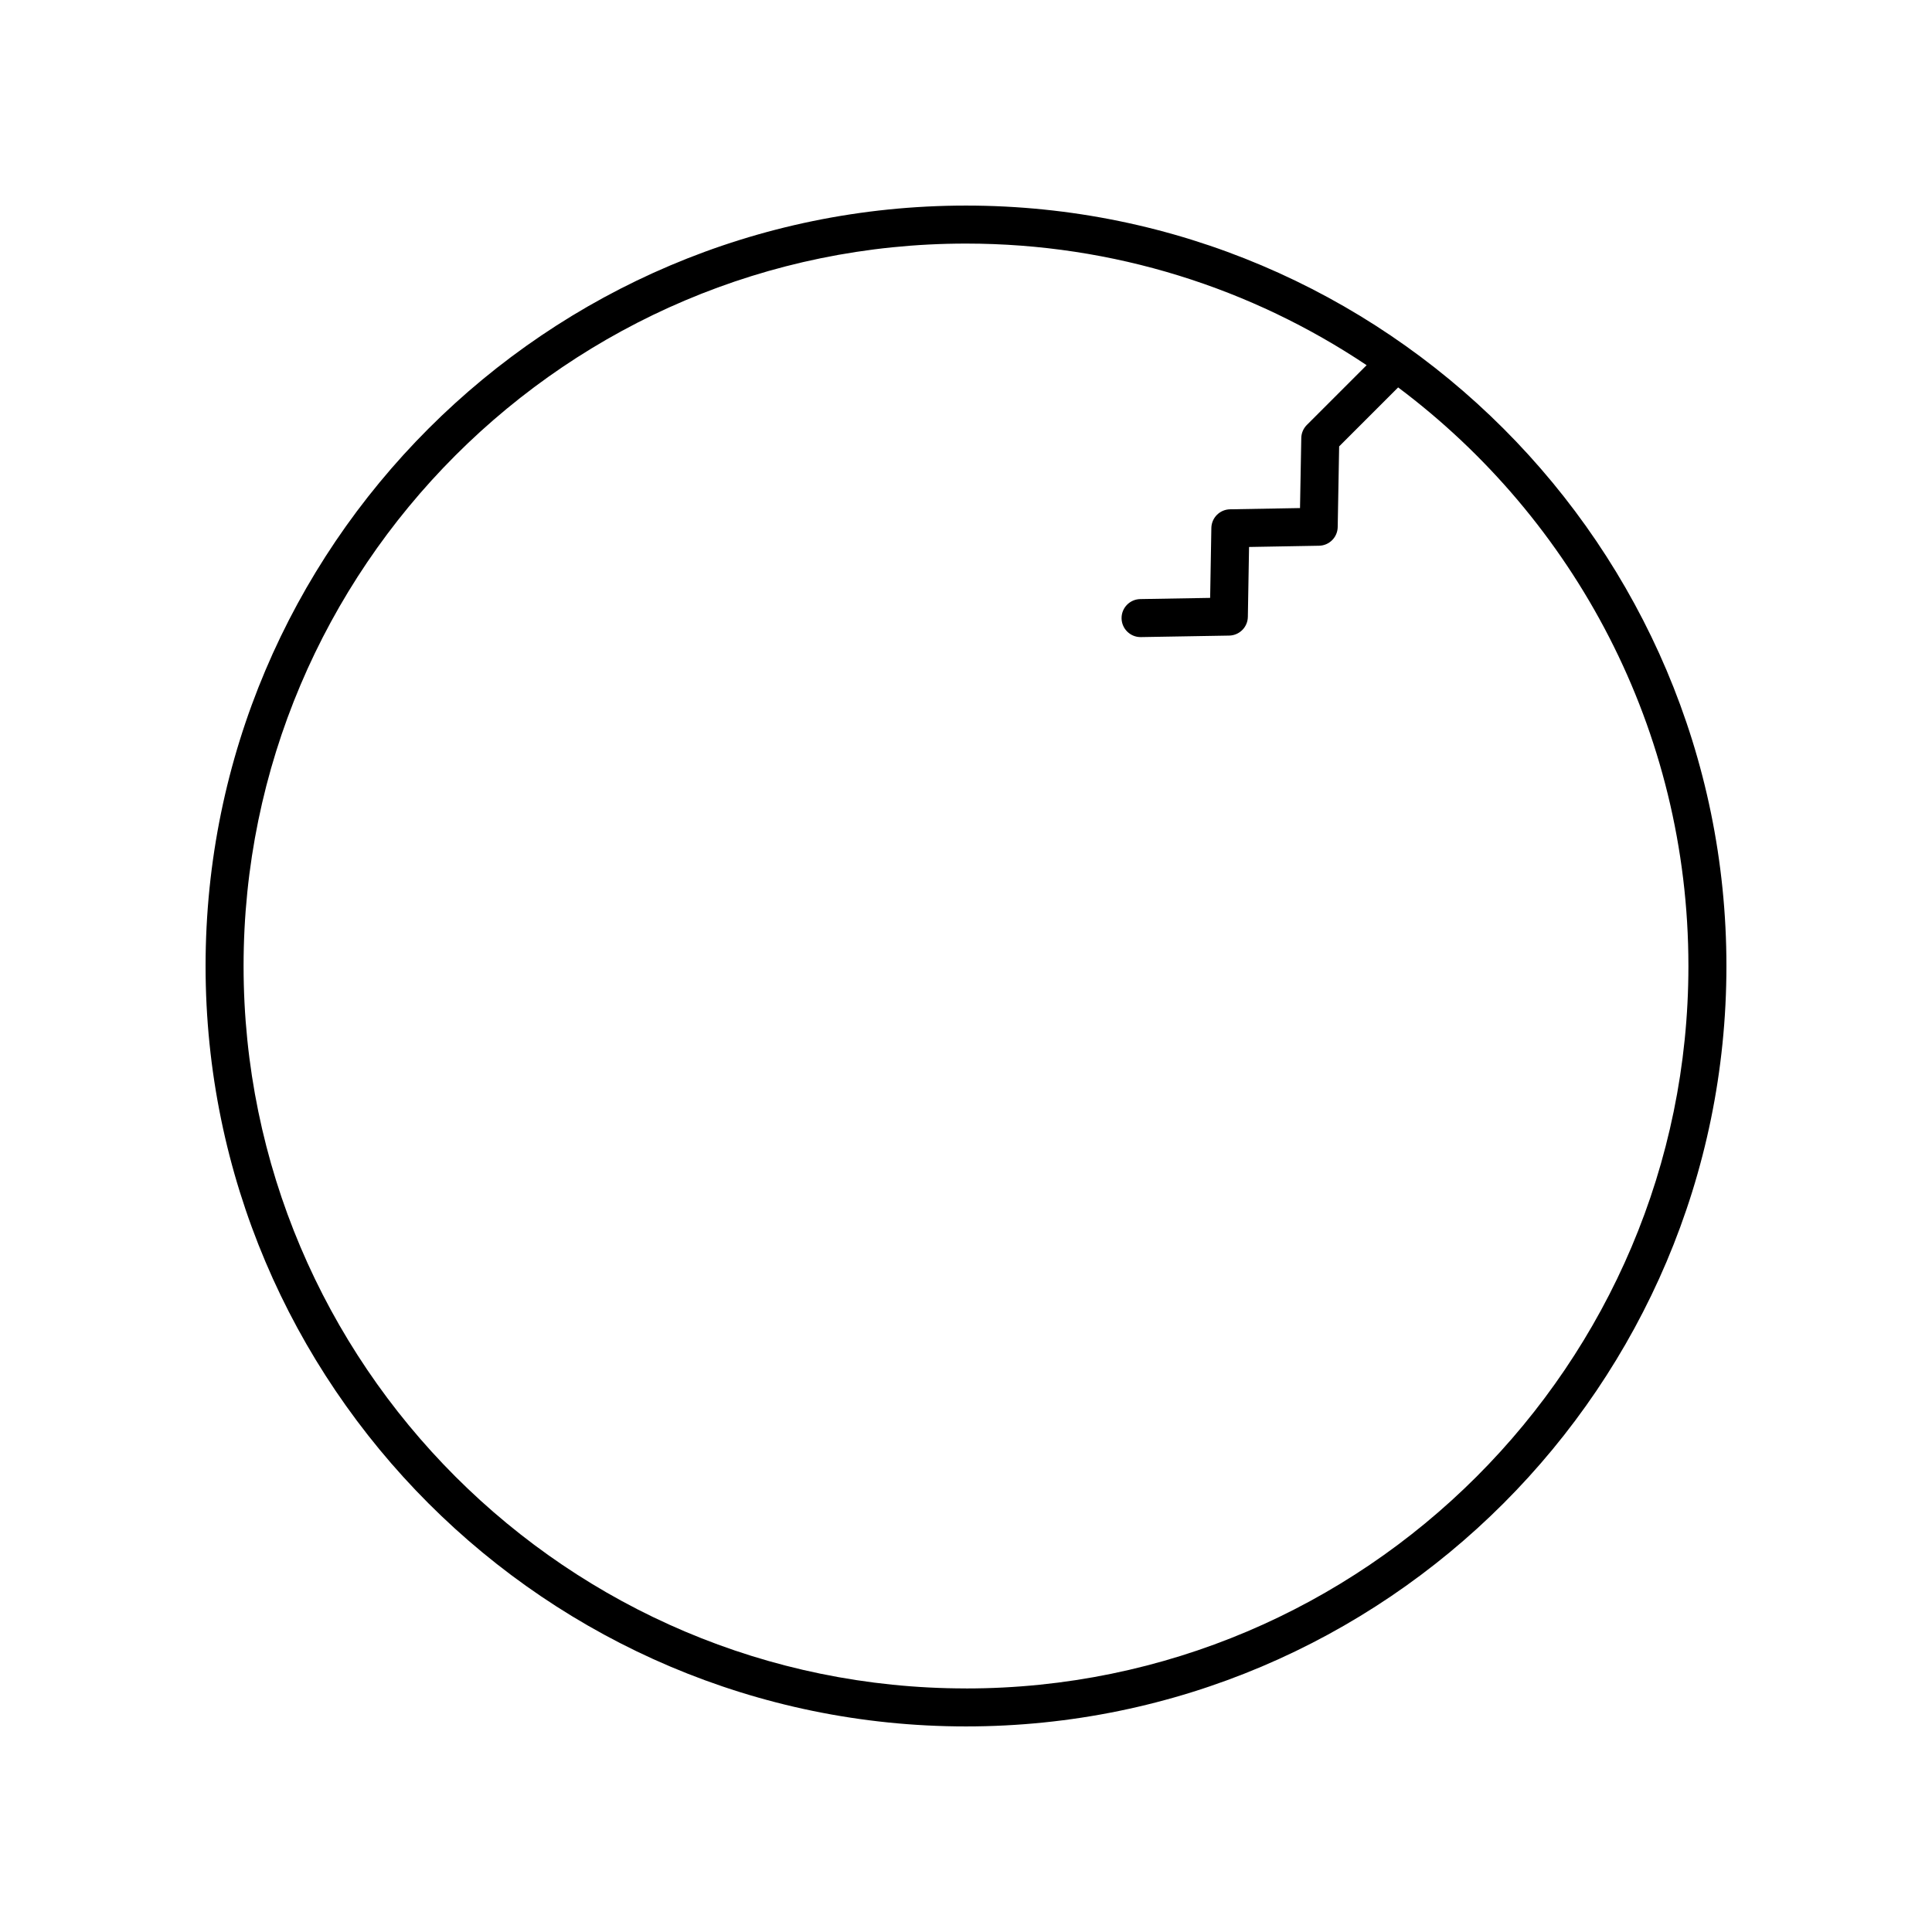
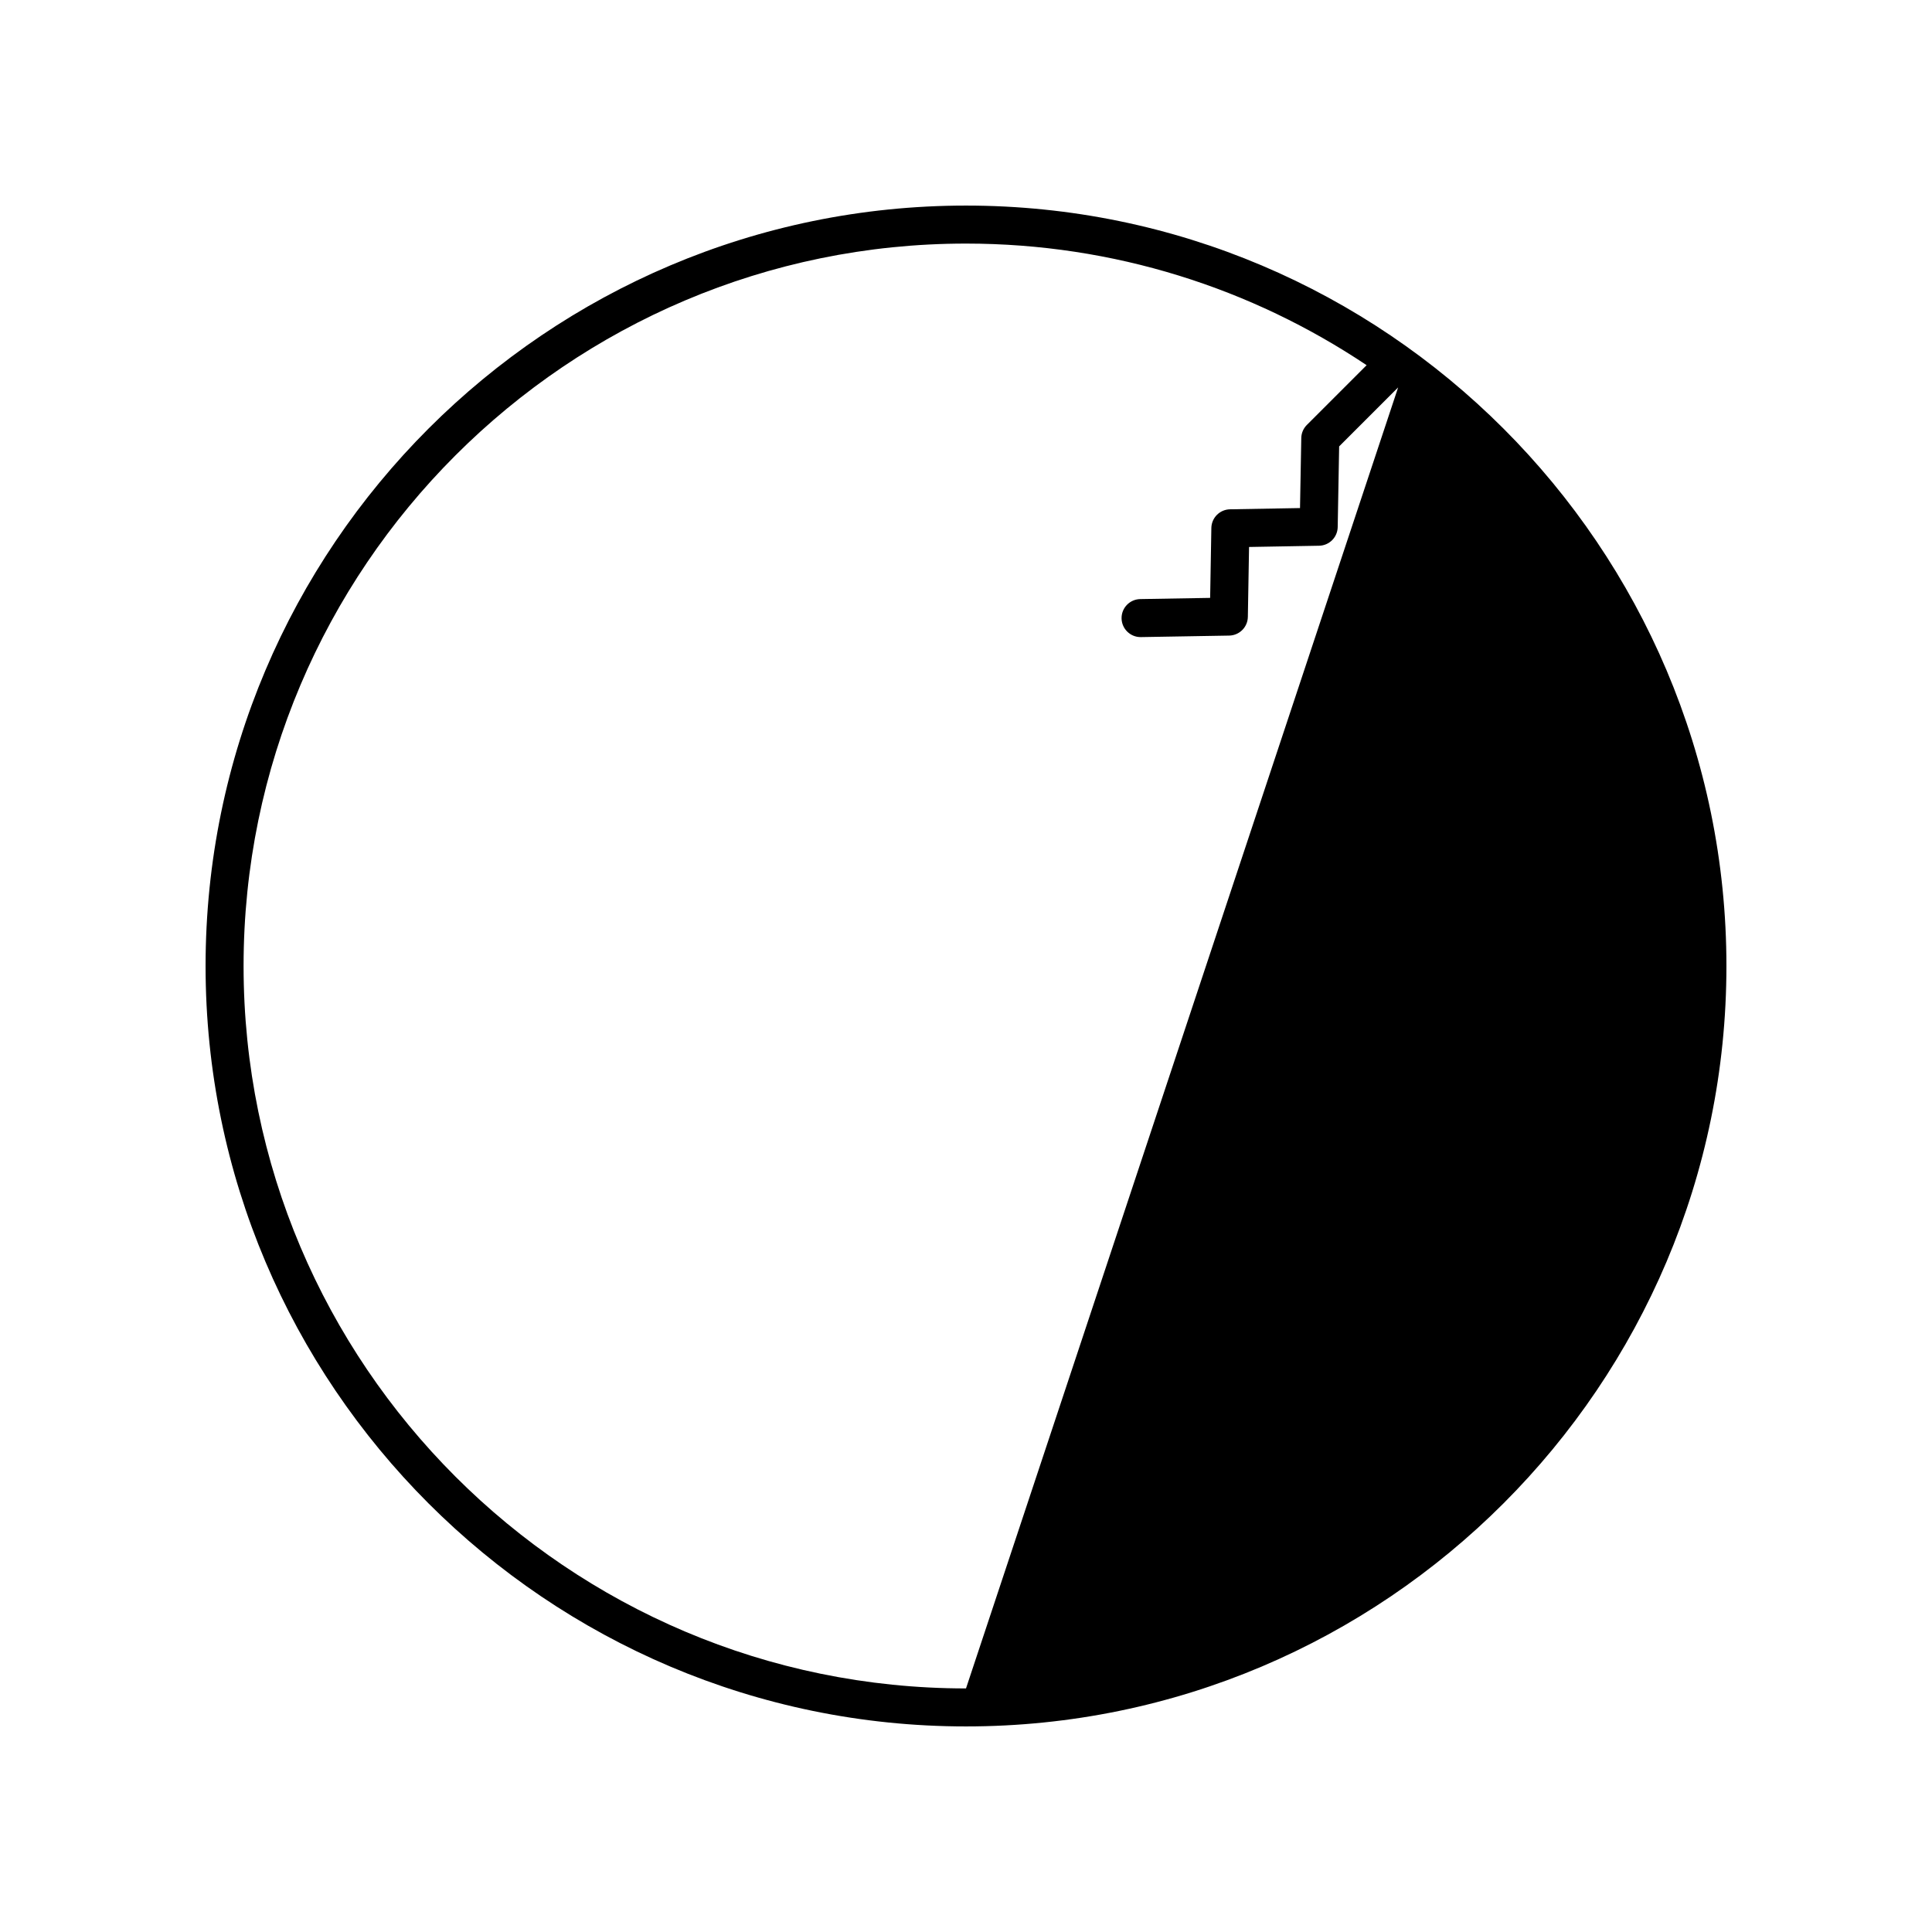
<svg xmlns="http://www.w3.org/2000/svg" fill="#000000" width="800px" height="800px" version="1.1" viewBox="144 144 512 512">
-   <path d="m400 198.48c-111.12 0-201.52 90.406-201.52 201.52s90.406 201.52 201.52 201.52 201.52-90.406 201.52-201.52c0-111.12-90.406-201.52-201.52-201.52zm0 392.97c-105.56 0-191.45-85.883-191.45-191.45 0-105.56 85.883-191.45 191.45-191.45 39.246 0 75.762 11.887 106.17 32.227l-15.84 15.836c-0.926 0.922-1.453 2.164-1.477 3.469l-0.336 18.559-18.547 0.328c-2.715 0.051-4.898 2.238-4.949 4.949l-0.32 18.527-18.52 0.316c-2.785 0.051-5 2.344-4.953 5.121 0.051 2.754 2.293 4.953 5.039 4.953h0.082l23.391-0.398c2.715-0.051 4.906-2.238 4.953-4.949l0.32-18.535 18.543-0.328c2.711-0.051 4.898-2.234 4.949-4.945l0.383-21.383 15.633-15.629c46.668 34.957 76.926 90.68 76.926 153.34 0 105.56-85.883 191.45-191.45 191.45z" />
+   <path d="m400 198.48c-111.12 0-201.52 90.406-201.52 201.52s90.406 201.52 201.52 201.52 201.52-90.406 201.52-201.52c0-111.12-90.406-201.52-201.52-201.52zm0 392.97c-105.56 0-191.45-85.883-191.45-191.45 0-105.56 85.883-191.45 191.45-191.45 39.246 0 75.762 11.887 106.17 32.227l-15.84 15.836c-0.926 0.922-1.453 2.164-1.477 3.469l-0.336 18.559-18.547 0.328c-2.715 0.051-4.898 2.238-4.949 4.949l-0.32 18.527-18.52 0.316c-2.785 0.051-5 2.344-4.953 5.121 0.051 2.754 2.293 4.953 5.039 4.953h0.082l23.391-0.398c2.715-0.051 4.906-2.238 4.953-4.949l0.32-18.535 18.543-0.328c2.711-0.051 4.898-2.234 4.949-4.945l0.383-21.383 15.633-15.629z" />
</svg>